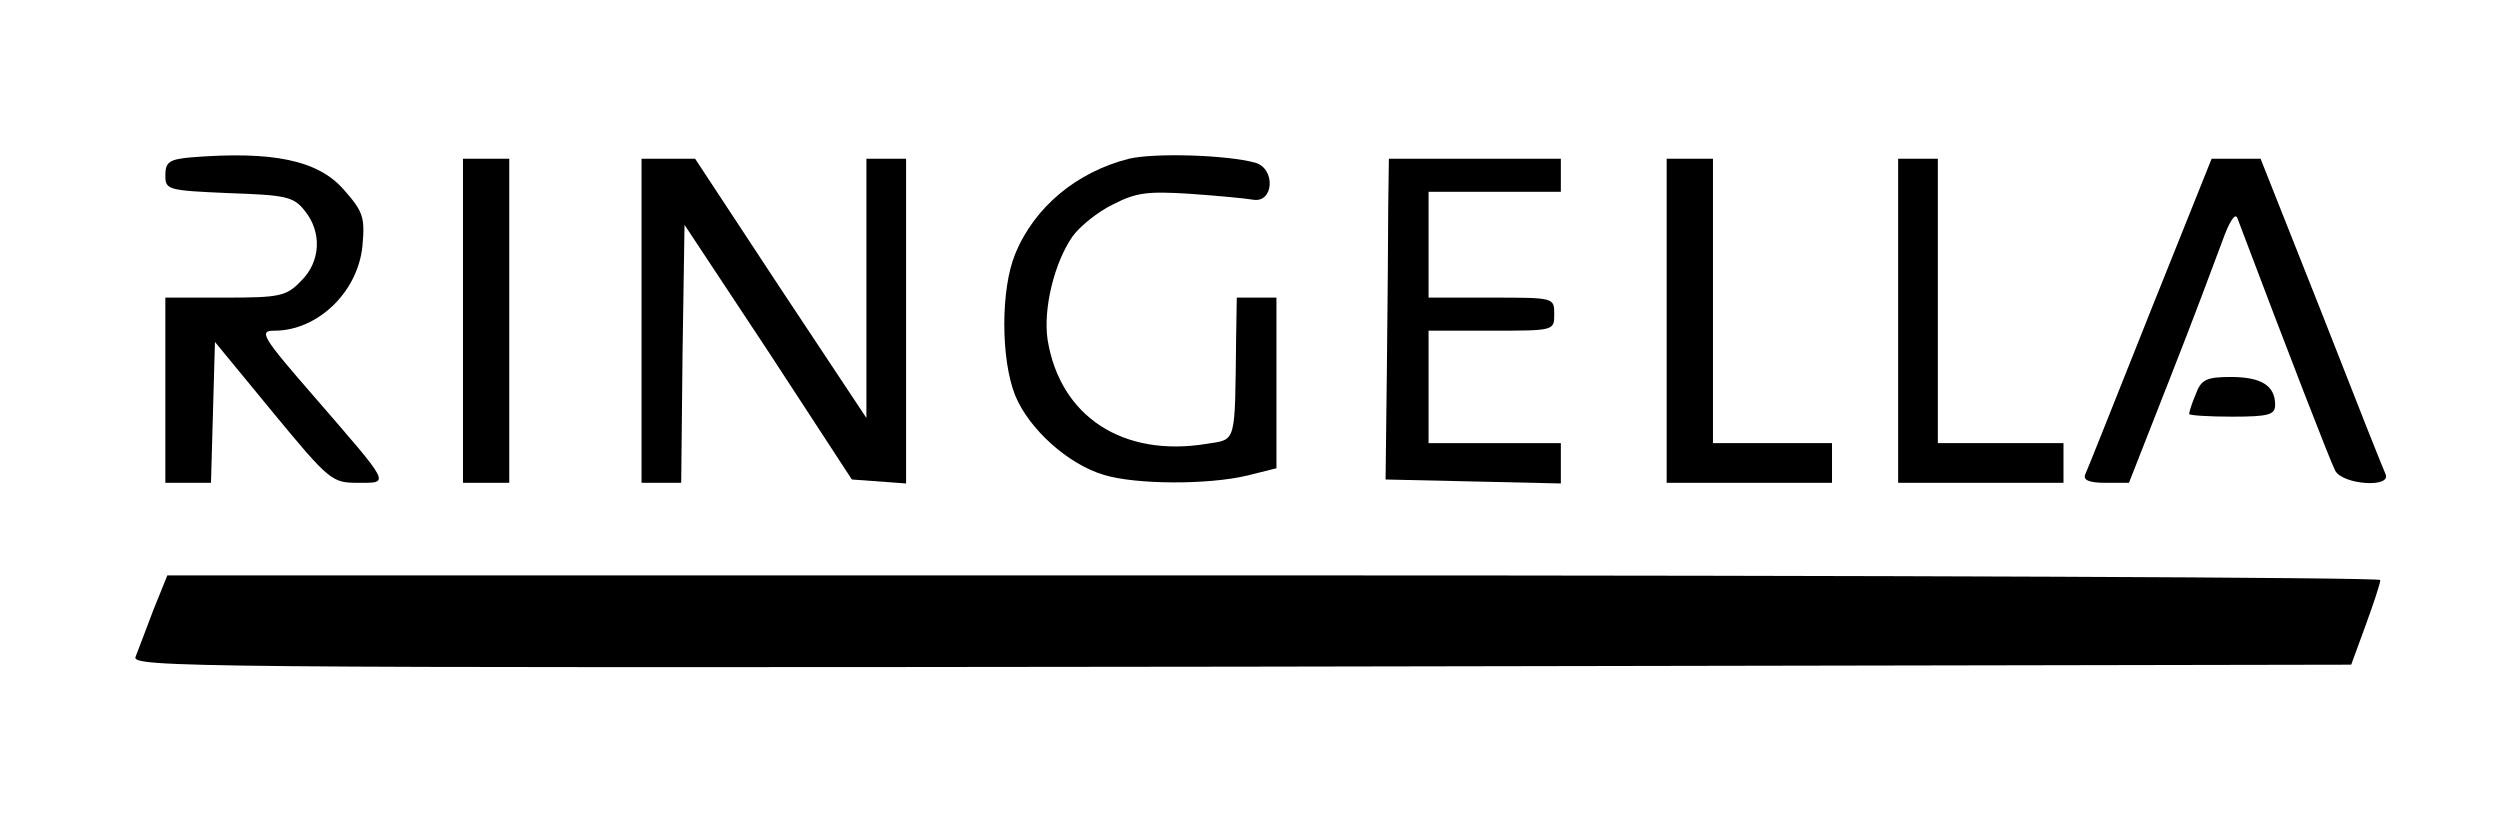
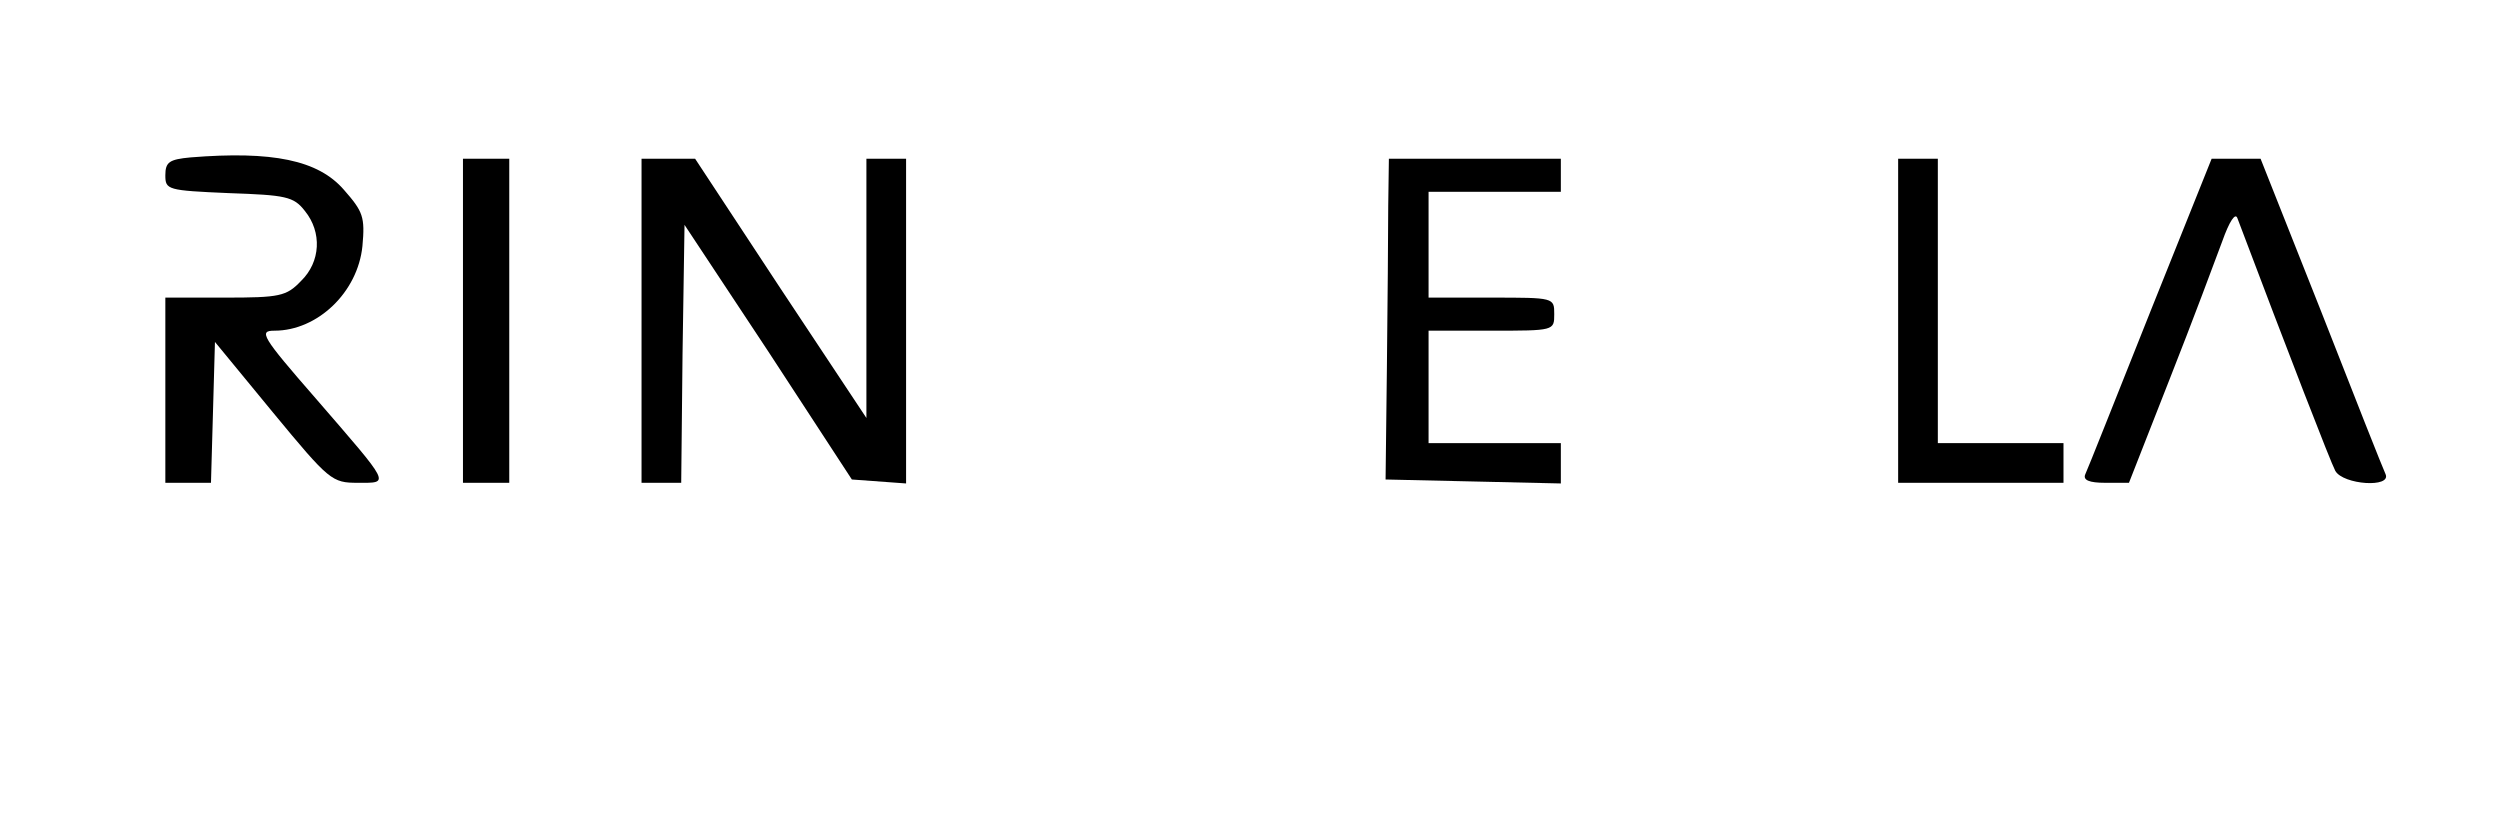
<svg xmlns="http://www.w3.org/2000/svg" version="1.0" width="378pt" height="124pt" viewBox="0 0 378 124" preserveAspectRatio="xMidYMid meet">
  <g transform="translate(0,124) scale(0.1,-0.1)" fill="#000000" stroke="none">
    <path d="M288 1002 c-32 -3 -38 -7 -38 -27 0 -22 3 -23 96 -27 86 -3 98 -5 115 -27 26 -32 24 -77 -6 -106 -22 -23 -32 -25 -115 -25 l-90 0 0 -140 0 -140 35 0 34 0 3 106 3 107 88 -107 c85 -103 89 -106 128 -106 49 0 51 -5 -64 128 -82 94 -86 102 -62 102 65 0 126 58 133 128 4 44 1 52 -28 85 -39 45 -108 59 -232 49z" />
-     <path d="M1707 1000 c-79 -20 -143 -73 -172 -144 -22 -53 -22 -159 0 -214 21 -51 80 -104 134 -120 49 -15 159 -15 217 -1 l44 11 0 129 0 129 -30 0 -30 0 -1 -62 c-2 -160 1 -152 -44 -159 -127 -21 -222 41 -241 157 -7 47 10 117 38 157 11 15 38 37 61 48 35 18 52 20 116 16 42 -3 85 -7 96 -9 31 -5 34 47 3 56 -44 12 -153 15 -191 6z" />
    <path d="M700 755 l0 -245 35 0 35 0 0 245 0 245 -35 0 -35 0 0 -245z" />
    <path d="M970 755 l0 -245 30 0 30 0 2 195 3 195 127 -192 126 -193 41 -3 41 -3 0 245 0 246 -30 0 -30 0 0 -196 0 -196 -130 196 -129 196 -41 0 -40 0 0 -245z" />
    <path d="M2099 928 c0 -40 -1 -149 -2 -243 l-2 -170 133 -3 132 -3 0 31 0 30 -100 0 -100 0 0 85 0 85 95 0 c95 0 95 0 95 25 0 25 0 25 -95 25 l-95 0 0 80 0 80 100 0 100 0 0 25 0 25 -130 0 -130 0 -1 -72z" />
-     <path d="M2520 755 l0 -245 125 0 125 0 0 30 0 30 -90 0 -90 0 0 215 0 215 -35 0 -35 0 0 -245z" />
    <path d="M2870 755 l0 -245 125 0 125 0 0 30 0 30 -95 0 -95 0 0 215 0 215 -30 0 -30 0 0 -245z" />
    <path d="M3251 768 c-51 -128 -95 -239 -98 -245 -4 -9 6 -13 30 -13 l36 0 62 158 c34 86 69 180 79 207 11 31 20 44 23 35 77 -204 141 -369 148 -382 12 -21 85 -26 76 -5 -3 6 -47 117 -97 245 l-92 232 -37 0 -37 0 -93 -232z" />
-     <path d="M3320 644 c-6 -14 -10 -27 -10 -30 0 -2 29 -4 65 -4 56 0 65 3 65 18 0 29 -21 42 -67 42 -37 0 -45 -4 -53 -26z" />
-     <path d="M232 318 c-11 -29 -23 -61 -27 -71 -7 -16 75 -17 1671 -15 l1679 3 22 60 c12 33 22 63 22 68 1 4 -752 7 -1673 7 l-1673 0 -21 -52z" />
  </g>
</svg>